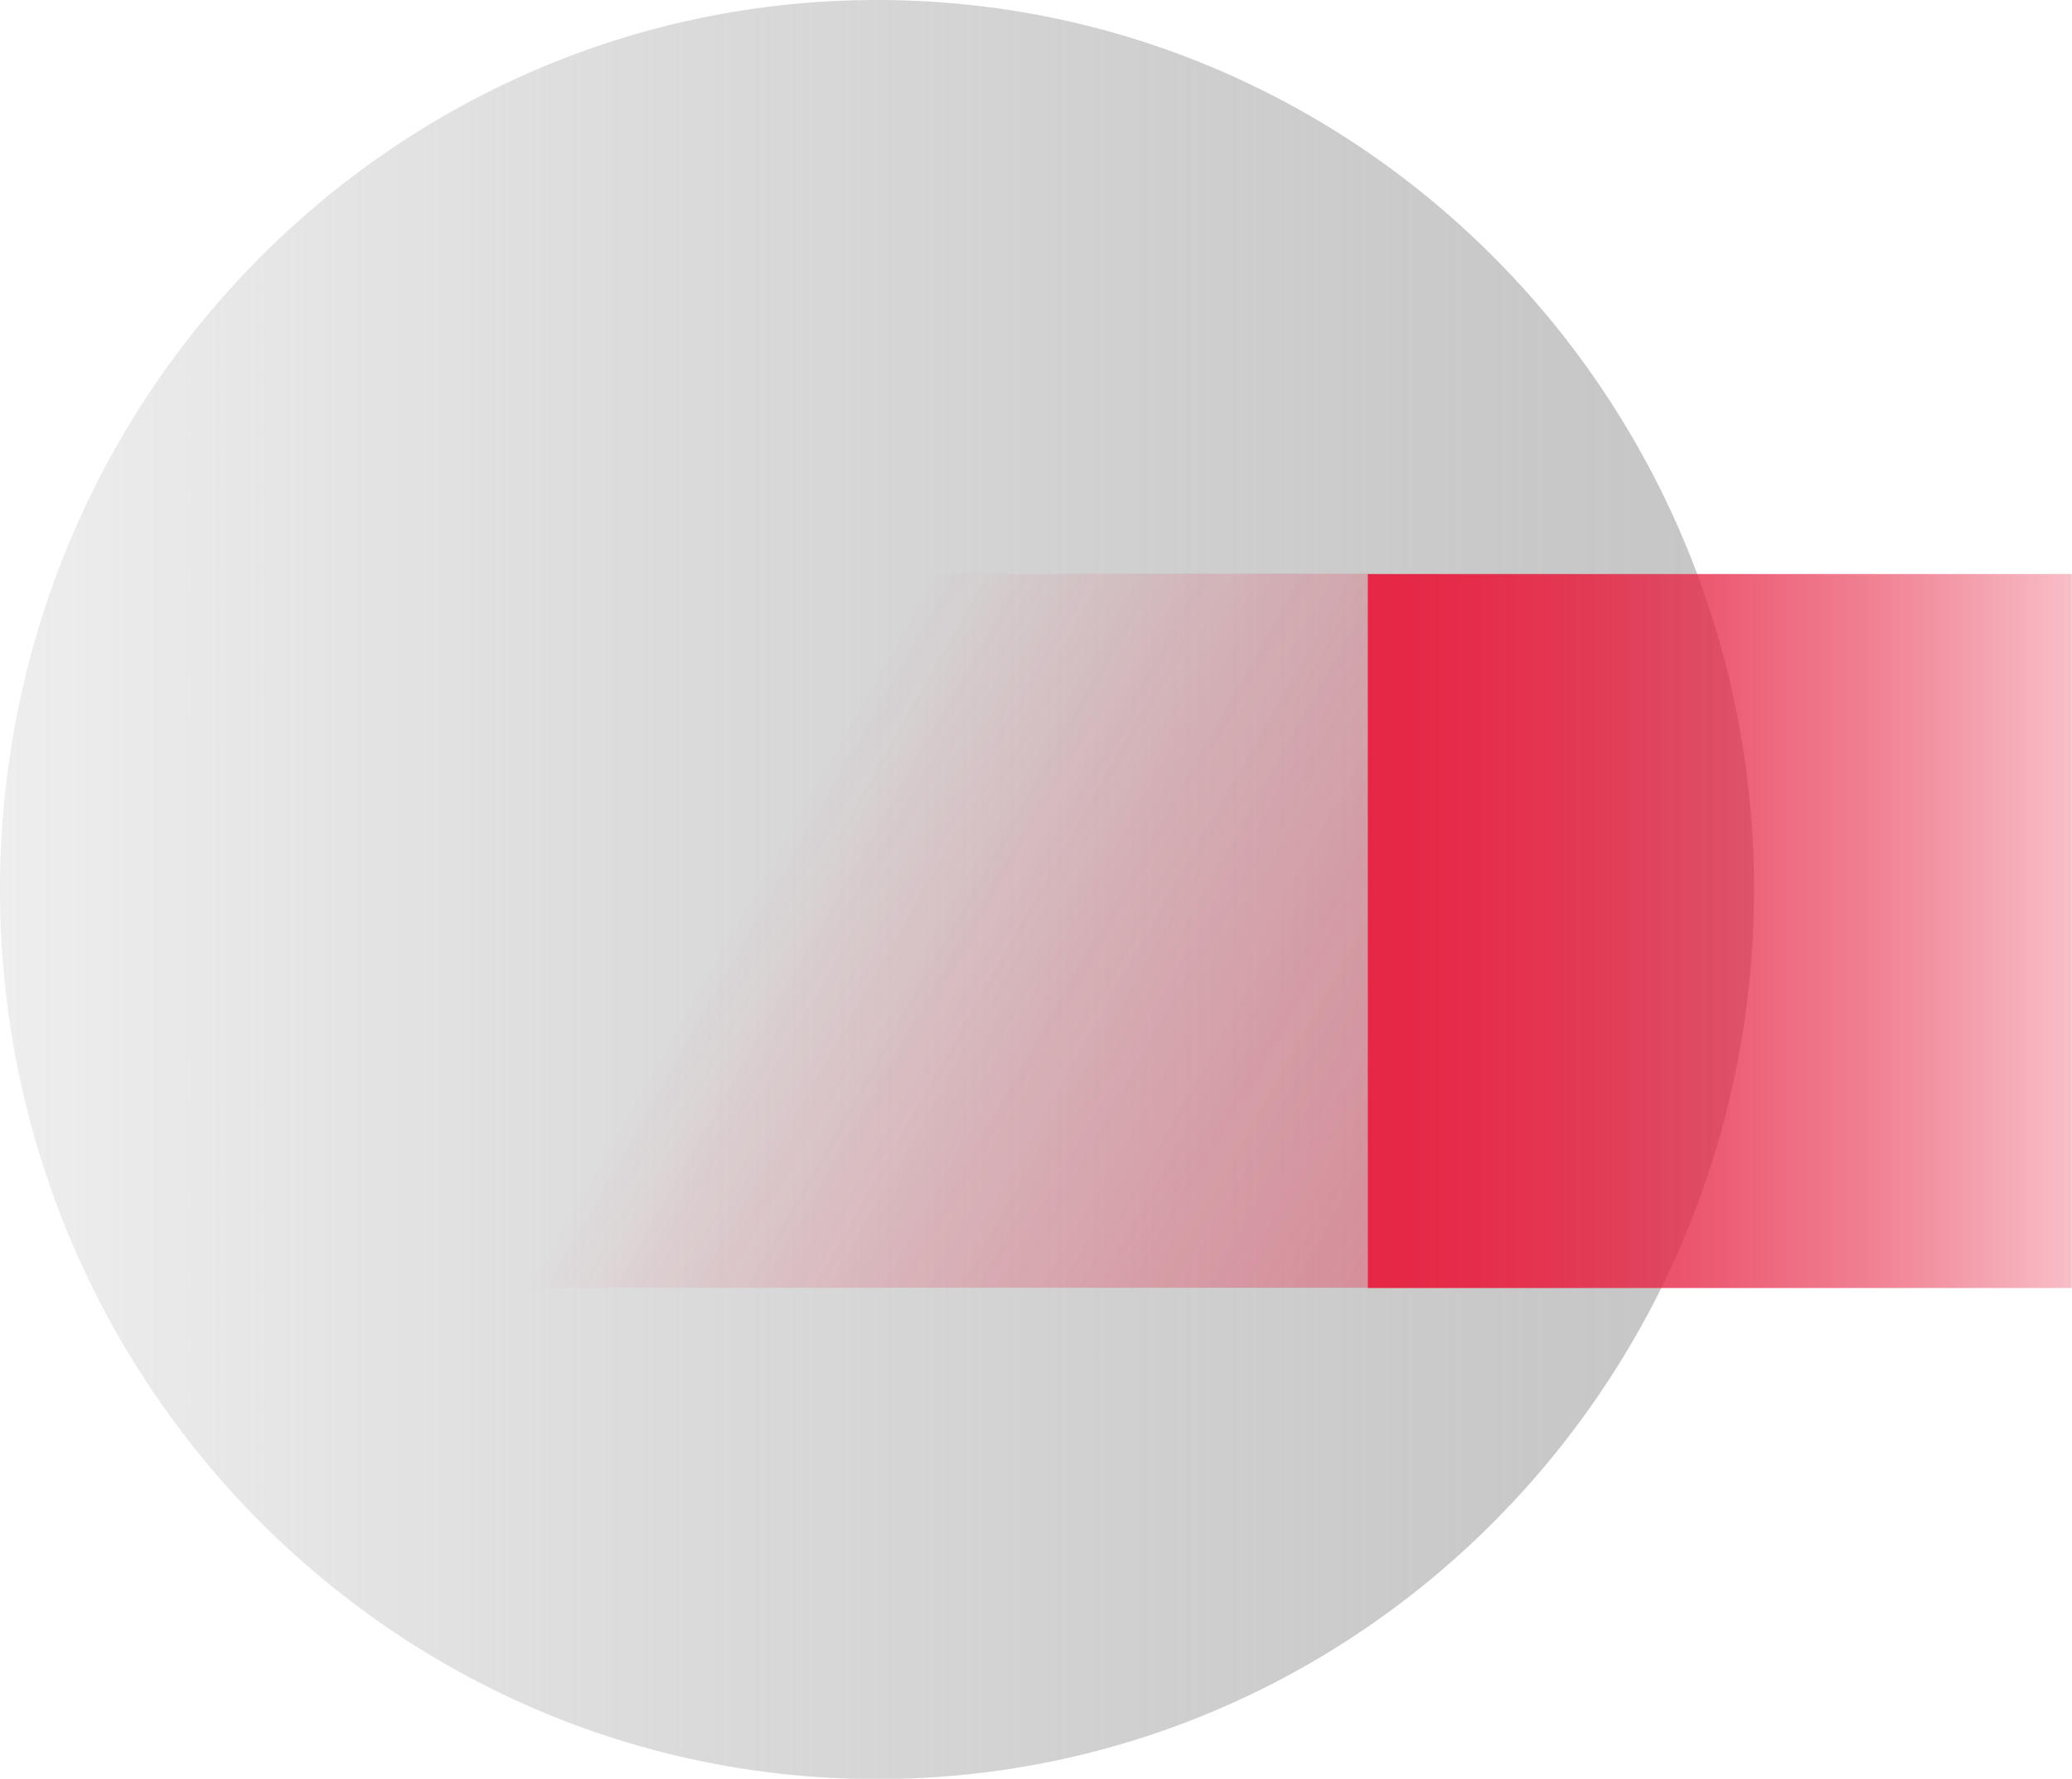
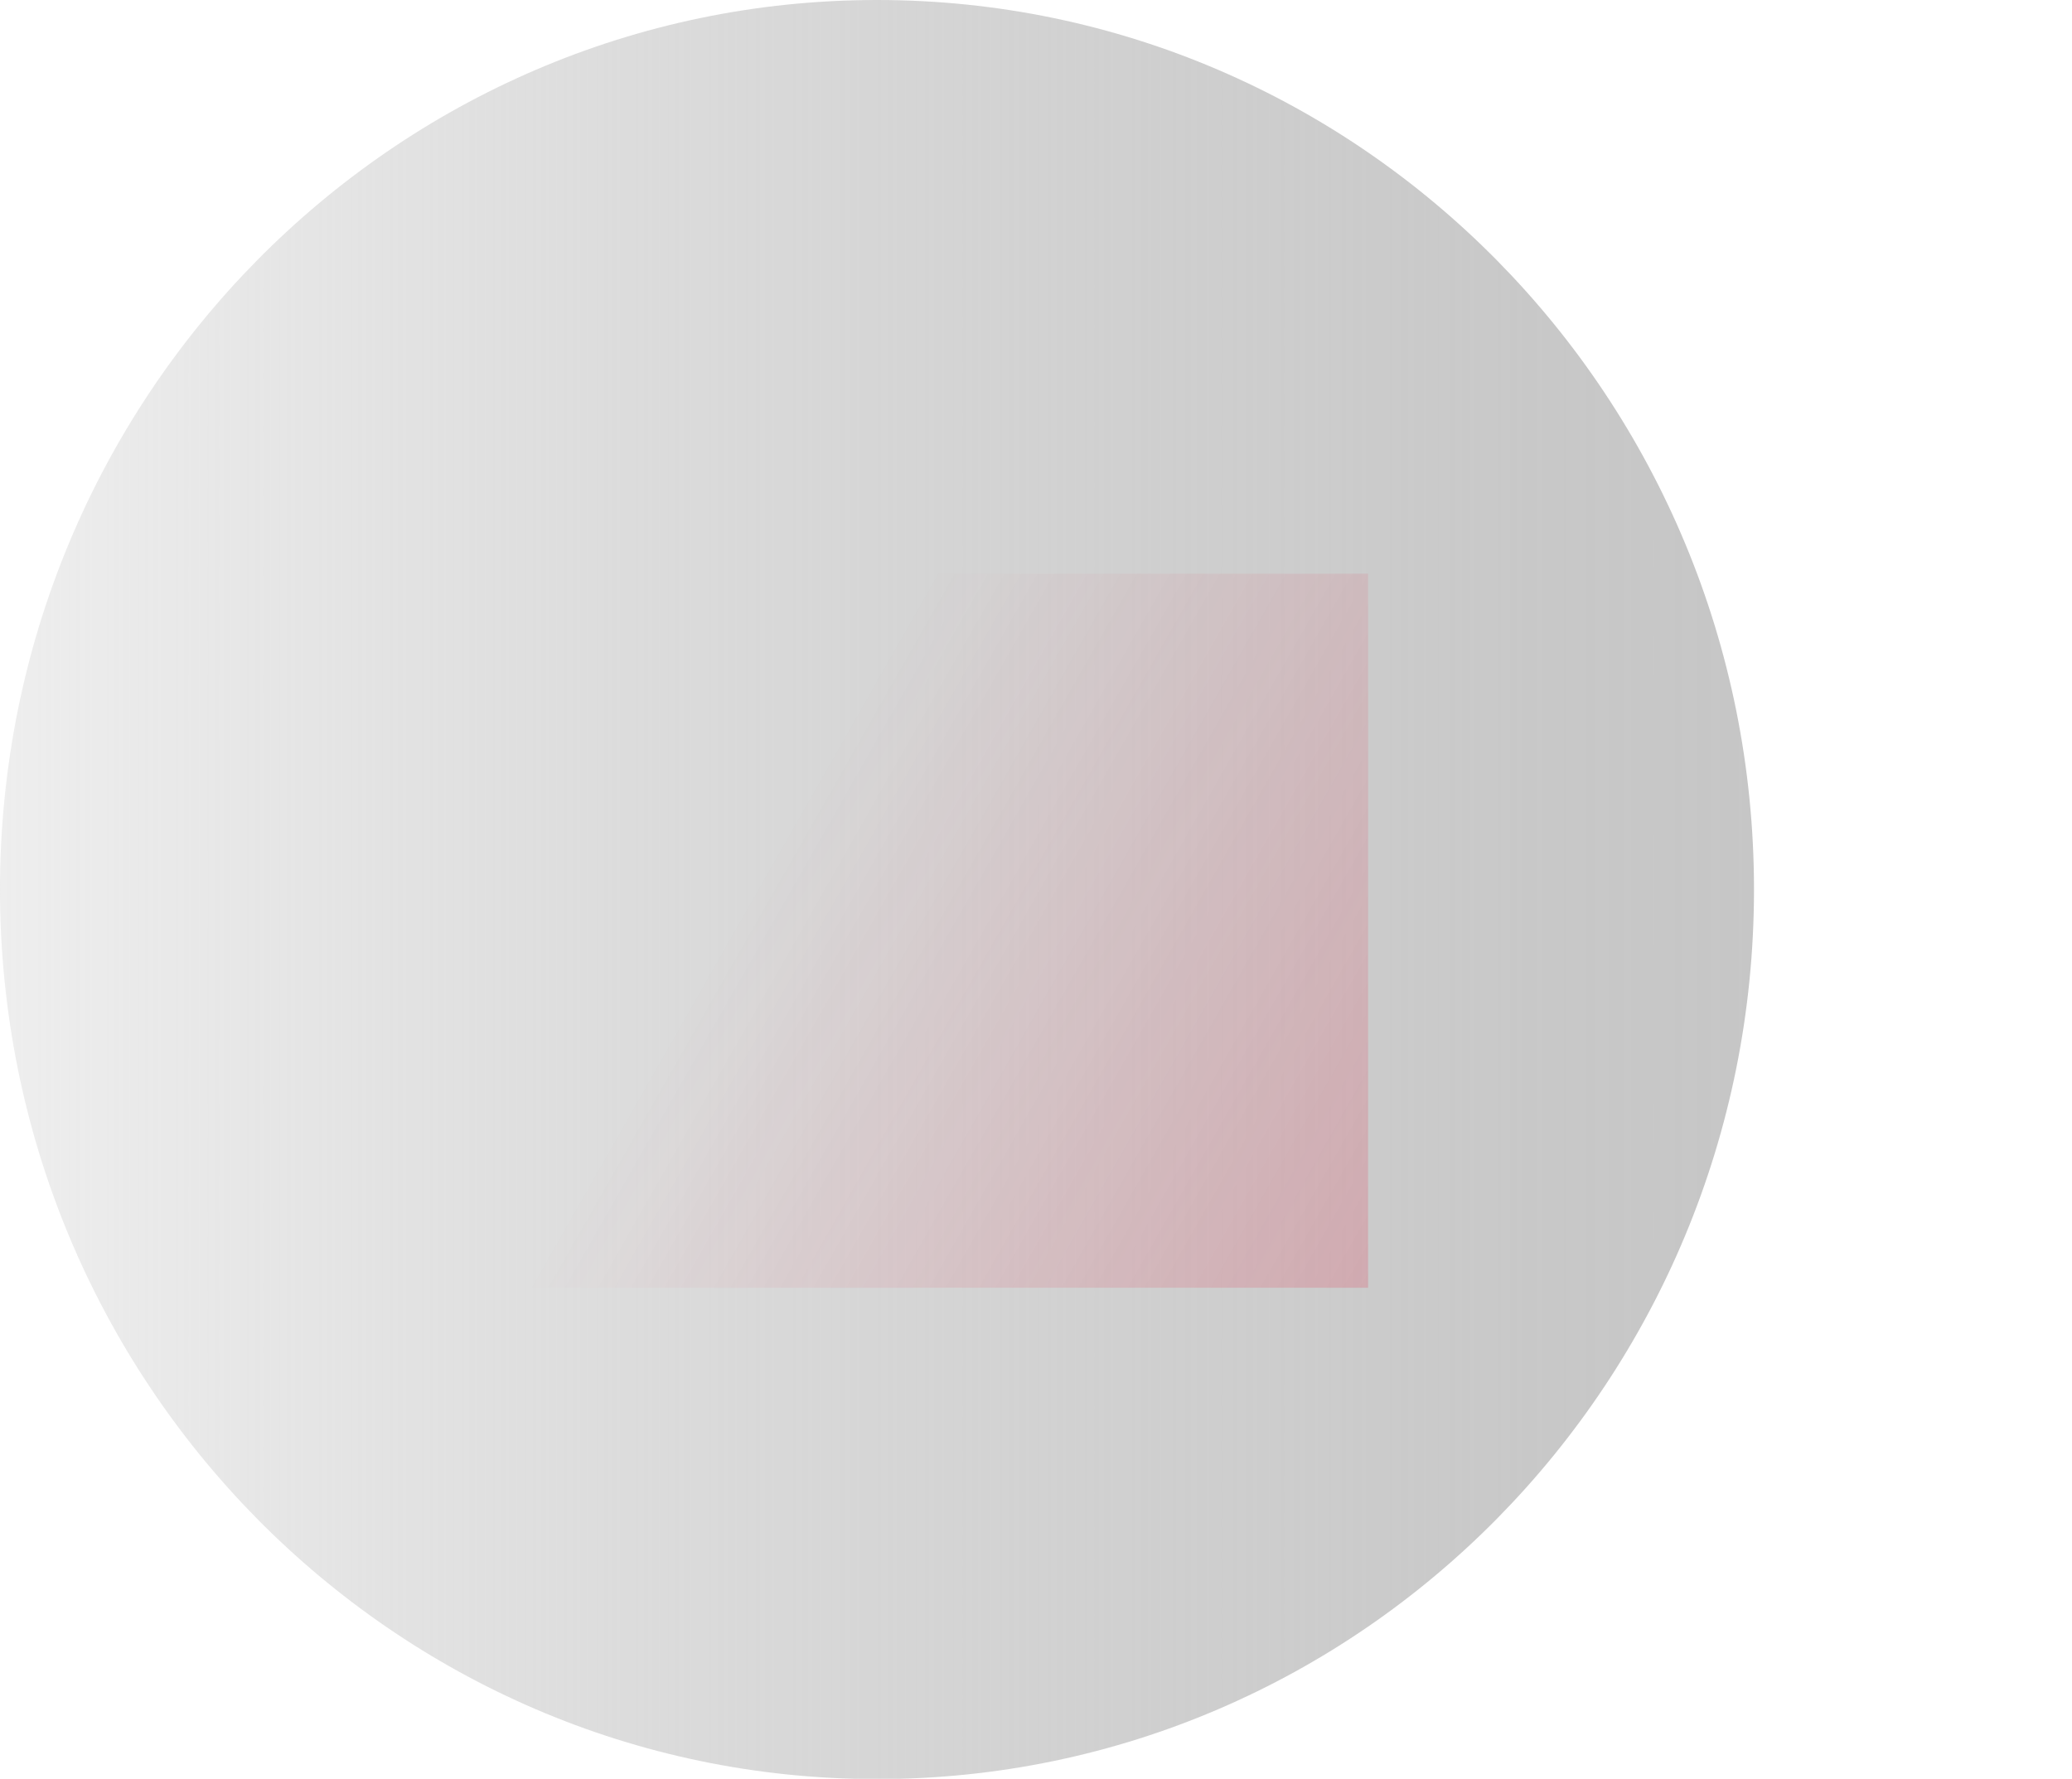
<svg xmlns="http://www.w3.org/2000/svg" width="92" height="79" fill="none">
  <g clip-path="url(#clip0)">
    <path d="M38.94 79.013c21.506 0 38.94-17.688 38.94-39.507C77.88 17.688 60.445 0 38.94 0 17.434 0 0 17.688 0 39.506c0 21.819 17.434 39.507 38.94 39.507z" fill="url(#paint0_linear)" />
-     <path d="M60.732 25.494v31.71h31.256v-31.71H60.732z" fill="url(#paint1_linear)" />
-     <path opacity=".2" d="M12.193 57.191l15.937-31.71h32.615v31.71H12.193z" fill="url(#paint2_linear)" />
+     <path d="M60.732 25.494v31.71h31.256H60.732z" fill="url(#paint1_linear)" />
    <path opacity=".2" d="M12.193 57.191l15.937-31.71h32.615v31.71H12.193z" fill="url(#paint3_linear)" />
  </g>
  <defs>
    <linearGradient id="paint0_linear" x1="0" y1="39.506" x2="77.867" y2="39.506" gradientUnits="userSpaceOnUse">
      <stop stop-color="#C6C6C6" stop-opacity=".3" />
      <stop offset=".1" stop-color="#C6C6C6" stop-opacity=".39" />
      <stop offset=".4" stop-color="#C6C6C6" stop-opacity=".65" />
      <stop offset=".66" stop-color="#C6C6C6" stop-opacity=".84" />
      <stop offset=".87" stop-color="#C6C6C6" stop-opacity=".96" />
      <stop offset="1" stop-color="#C6C6C6" />
    </linearGradient>
    <linearGradient id="paint1_linear" x1="60.732" y1="41.336" x2="92" y2="41.336" gradientUnits="userSpaceOnUse">
      <stop stop-color="#E62645" />
      <stop offset=".12" stop-color="#E62645" stop-opacity=".97" />
      <stop offset=".29" stop-color="#E62645" stop-opacity=".89" />
      <stop offset=".5" stop-color="#E62645" stop-opacity=".75" />
      <stop offset=".73" stop-color="#E62645" stop-opacity=".57" />
      <stop offset=".97" stop-color="#E62645" stop-opacity=".33" />
      <stop offset="1" stop-color="#E62645" stop-opacity=".3" />
    </linearGradient>
    <linearGradient id="paint2_linear" x1="61.436" y1="55.963" x2="23.163" y2="34.182" gradientUnits="userSpaceOnUse">
      <stop stop-color="#E62645" />
      <stop offset=".07" stop-color="#E62645" stop-opacity=".97" />
      <stop offset=".17" stop-color="#E62645" stop-opacity=".89" />
      <stop offset=".29" stop-color="#E62645" stop-opacity=".75" />
      <stop offset=".42" stop-color="#E62645" stop-opacity=".57" />
      <stop offset=".57" stop-color="#E62645" stop-opacity=".32" />
      <stop offset=".72" stop-color="#E62645" stop-opacity=".03" />
      <stop offset=".74" stop-color="#E62645" stop-opacity="0" />
    </linearGradient>
    <linearGradient id="paint3_linear" x1="61.436" y1="55.963" x2="23.163" y2="34.182" gradientUnits="userSpaceOnUse">
      <stop stop-color="#E62645" />
      <stop offset=".74" stop-color="#E62645" stop-opacity="0" />
    </linearGradient>
    <clipPath id="clip0">
      <path fill="#fff" d="M0 0h92v79H0z" />
    </clipPath>
  </defs>
</svg>